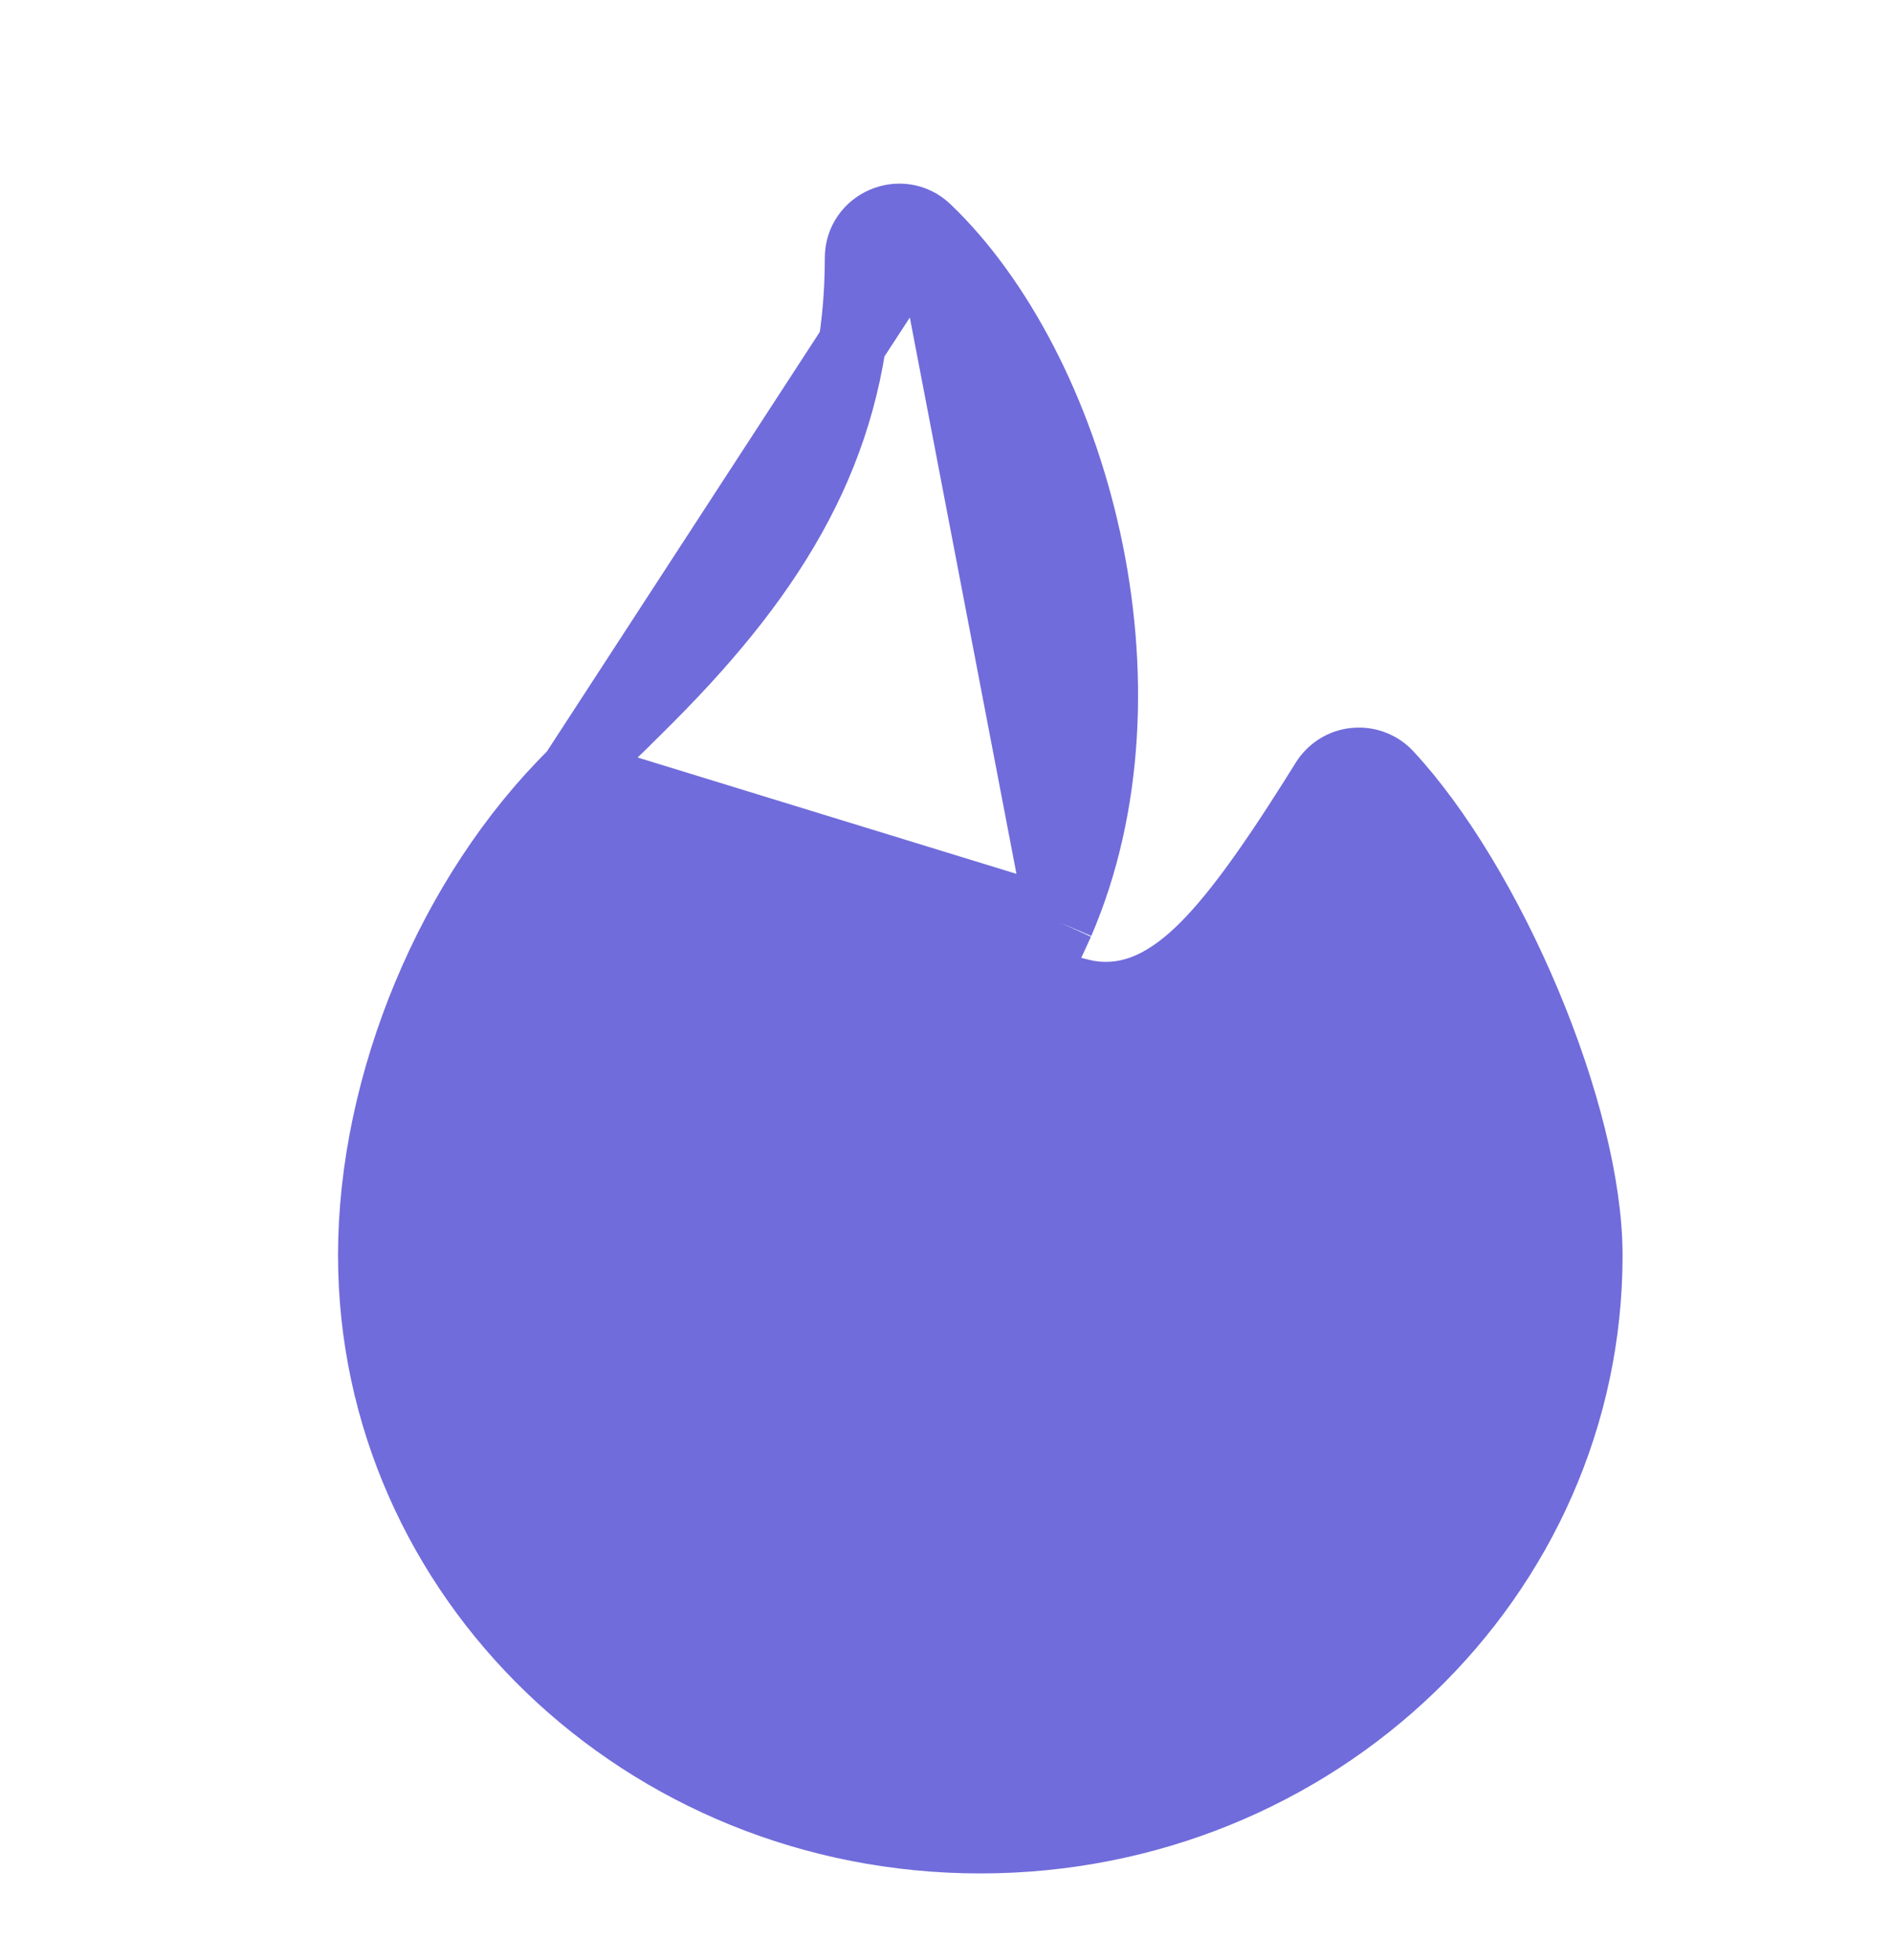
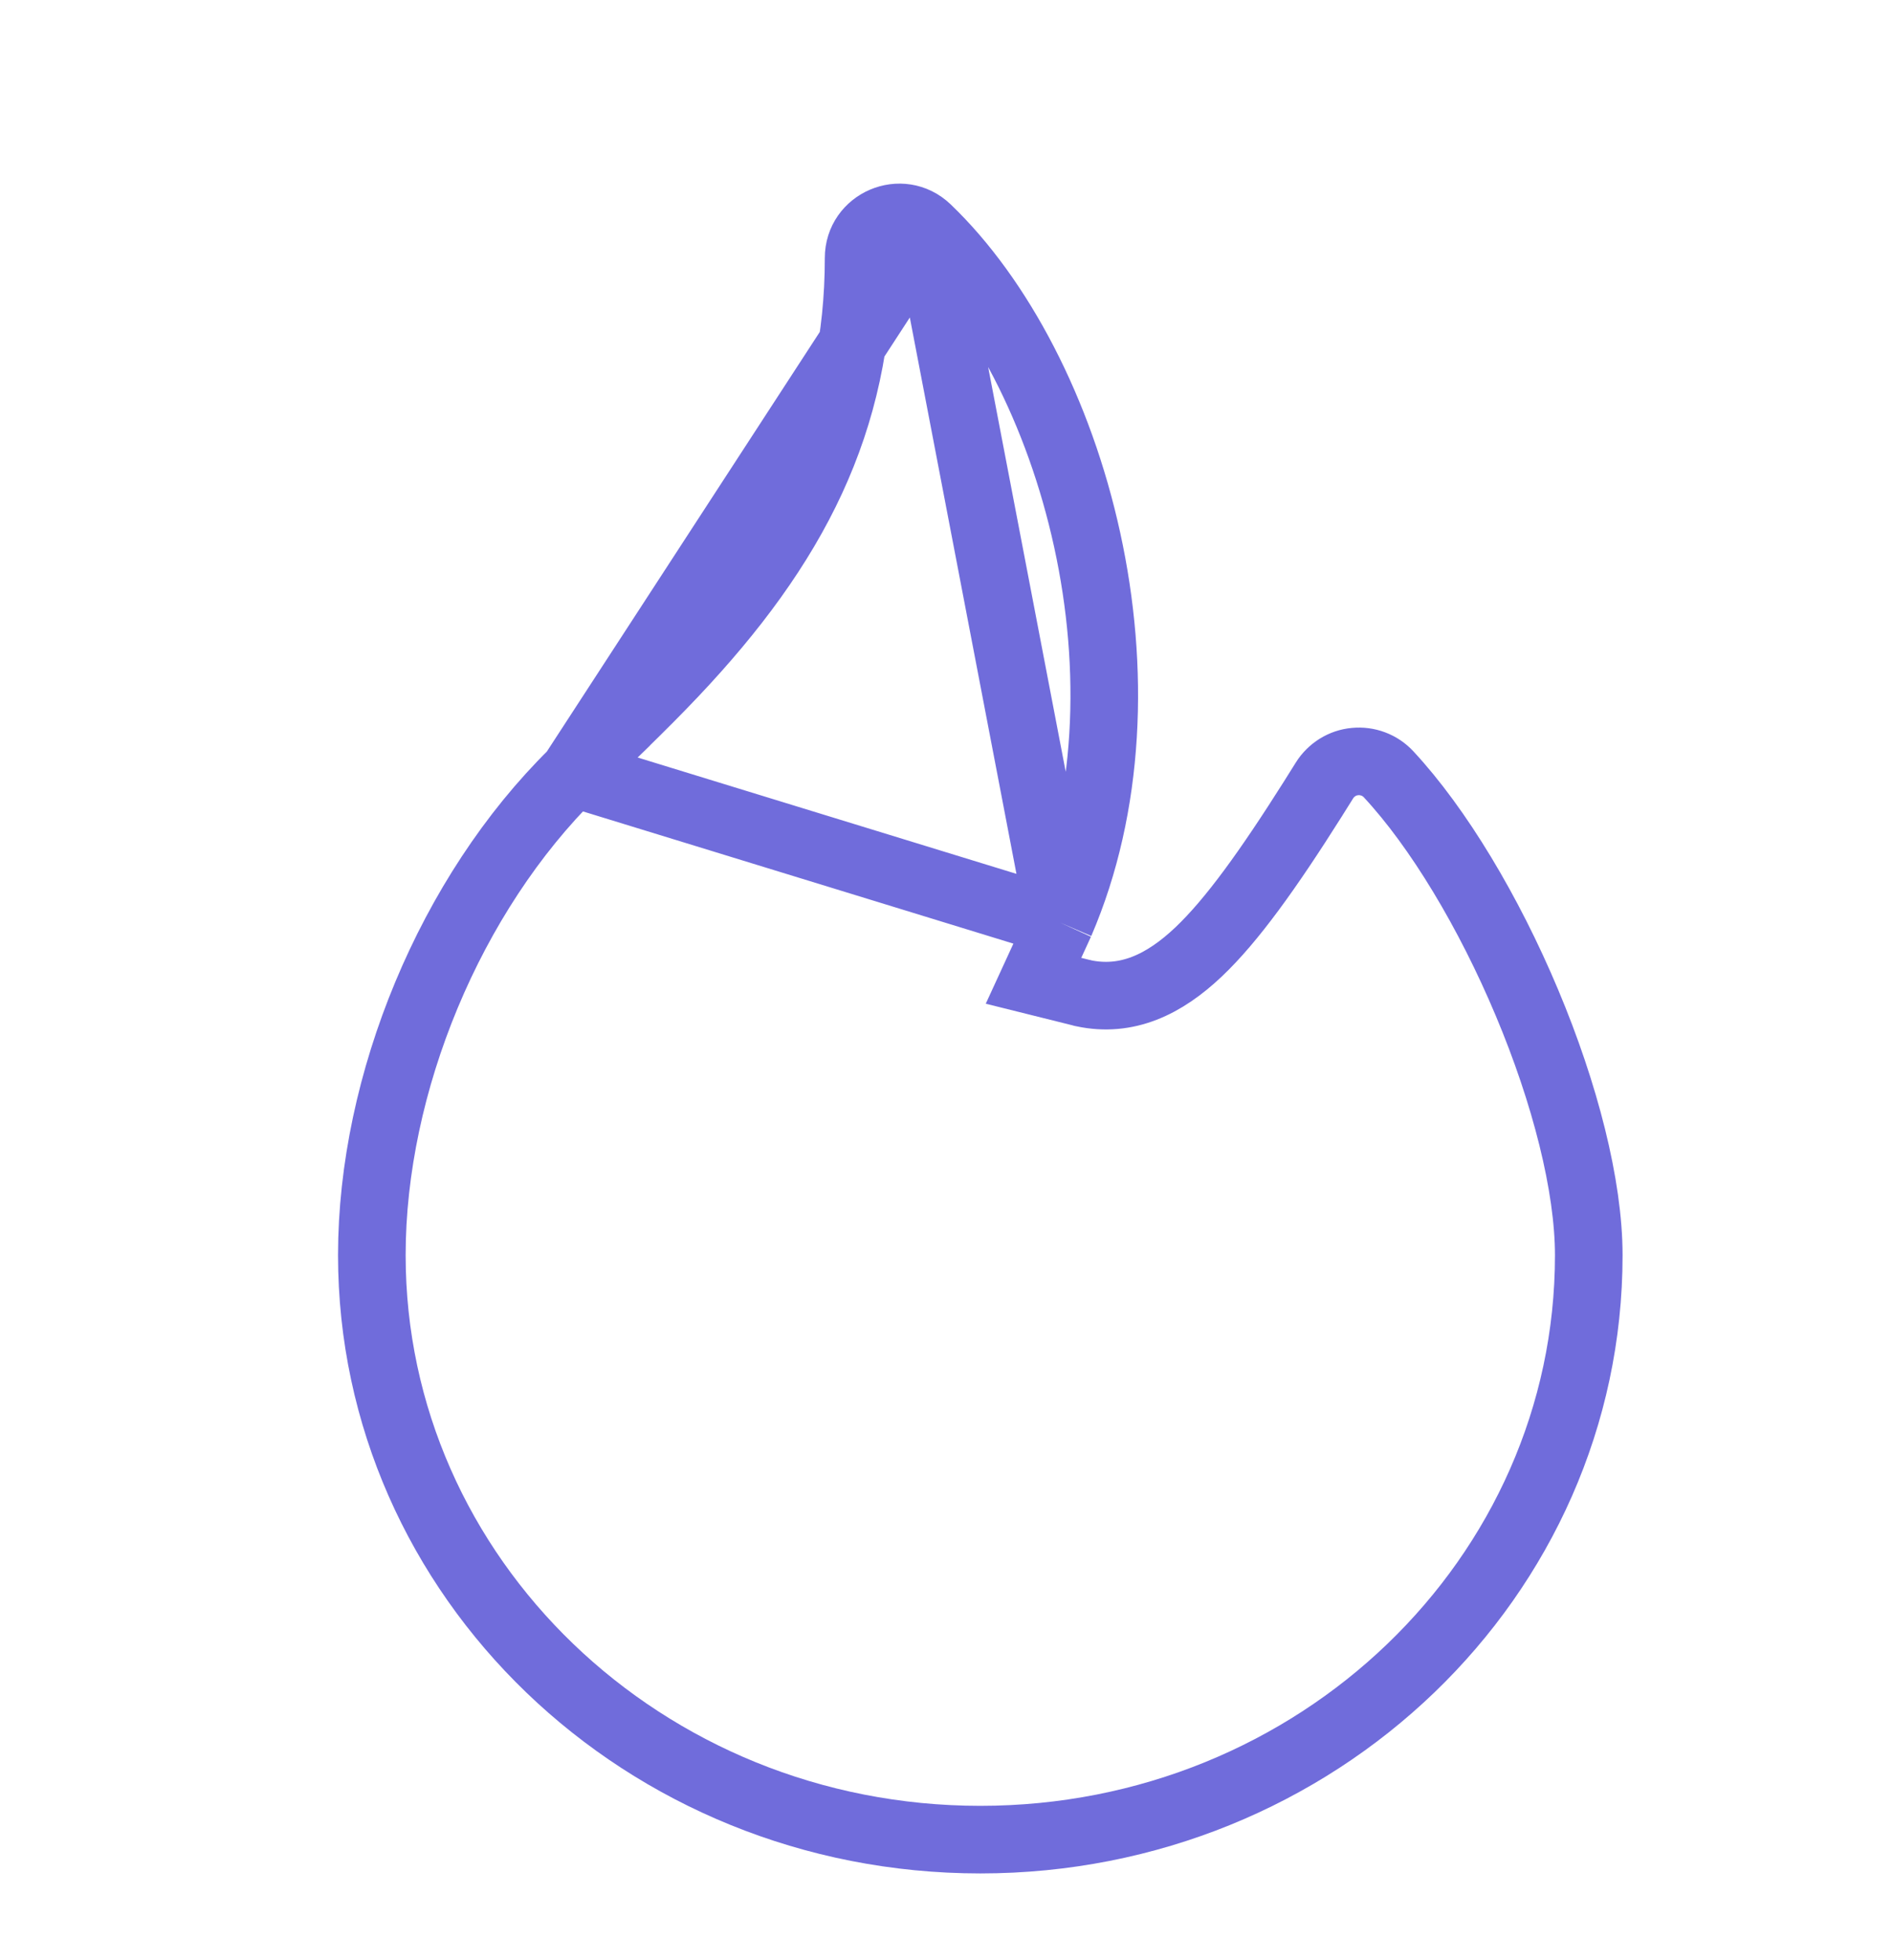
<svg xmlns="http://www.w3.org/2000/svg" width="28" height="29" viewBox="0 0 28 29" fill="none">
-   <path d="M15.682 13.65C16.427 11.918 16.494 9.88 16.081 7.988C15.667 6.09 14.785 4.409 13.715 3.384L15.682 13.65ZM15.682 13.65L15.589 13.853L15.287 14.51L15.989 14.685L16.003 14.689L16.014 14.691L16.024 14.694C16.667 14.831 17.22 14.566 17.73 14.082C18.222 13.615 18.759 12.866 19.42 11.819L19.421 11.817L19.589 11.549L19.59 11.547C19.639 11.469 19.705 11.403 19.783 11.354C19.862 11.305 19.95 11.275 20.042 11.267C20.134 11.258 20.226 11.27 20.313 11.303C20.399 11.335 20.477 11.388 20.539 11.455C21.276 12.248 22.023 13.494 22.586 14.835C23.151 16.18 23.5 17.546 23.5 18.571C23.5 23.335 19.482 27.216 14.5 27.216C9.518 27.216 5.5 23.335 5.5 18.569C5.5 16.027 6.662 13.225 8.478 11.437M15.682 13.65L8.478 11.437L15.682 13.65ZM8.478 11.437L9.203 10.732L9.204 10.73C9.496 10.444 9.734 10.206 9.961 9.966C11.749 8.076 12.7 6.241 12.7 3.817C12.7 3.29 13.334 3.019 13.715 3.384L8.478 11.437Z" fill="#706CDB" />
  <path d="M15.682 13.65C16.427 11.918 16.494 9.88 16.081 7.988C15.667 6.09 14.785 4.409 13.715 3.384M15.682 13.65L13.715 3.384M15.682 13.65L15.589 13.853L15.287 14.51L15.989 14.685L16.003 14.689L16.014 14.691L16.024 14.694C16.667 14.831 17.22 14.566 17.73 14.082C18.222 13.615 18.759 12.866 19.42 11.819L19.421 11.817L19.589 11.549L19.59 11.547C19.639 11.469 19.705 11.403 19.783 11.354C19.862 11.305 19.95 11.275 20.042 11.267C20.134 11.258 20.226 11.27 20.313 11.303C20.399 11.335 20.477 11.388 20.539 11.455C21.276 12.248 22.023 13.494 22.586 14.835C23.151 16.18 23.5 17.546 23.5 18.571C23.5 23.335 19.482 27.216 14.5 27.216C9.518 27.216 5.5 23.335 5.5 18.569C5.5 16.027 6.662 13.225 8.478 11.437M15.682 13.65L8.478 11.437M13.715 3.384C13.334 3.019 12.7 3.29 12.7 3.817C12.7 6.241 11.749 8.076 9.961 9.966C9.734 10.206 9.496 10.444 9.204 10.73L9.203 10.732L8.478 11.437M13.715 3.384L8.478 11.437" stroke="#706CDB" />
</svg>